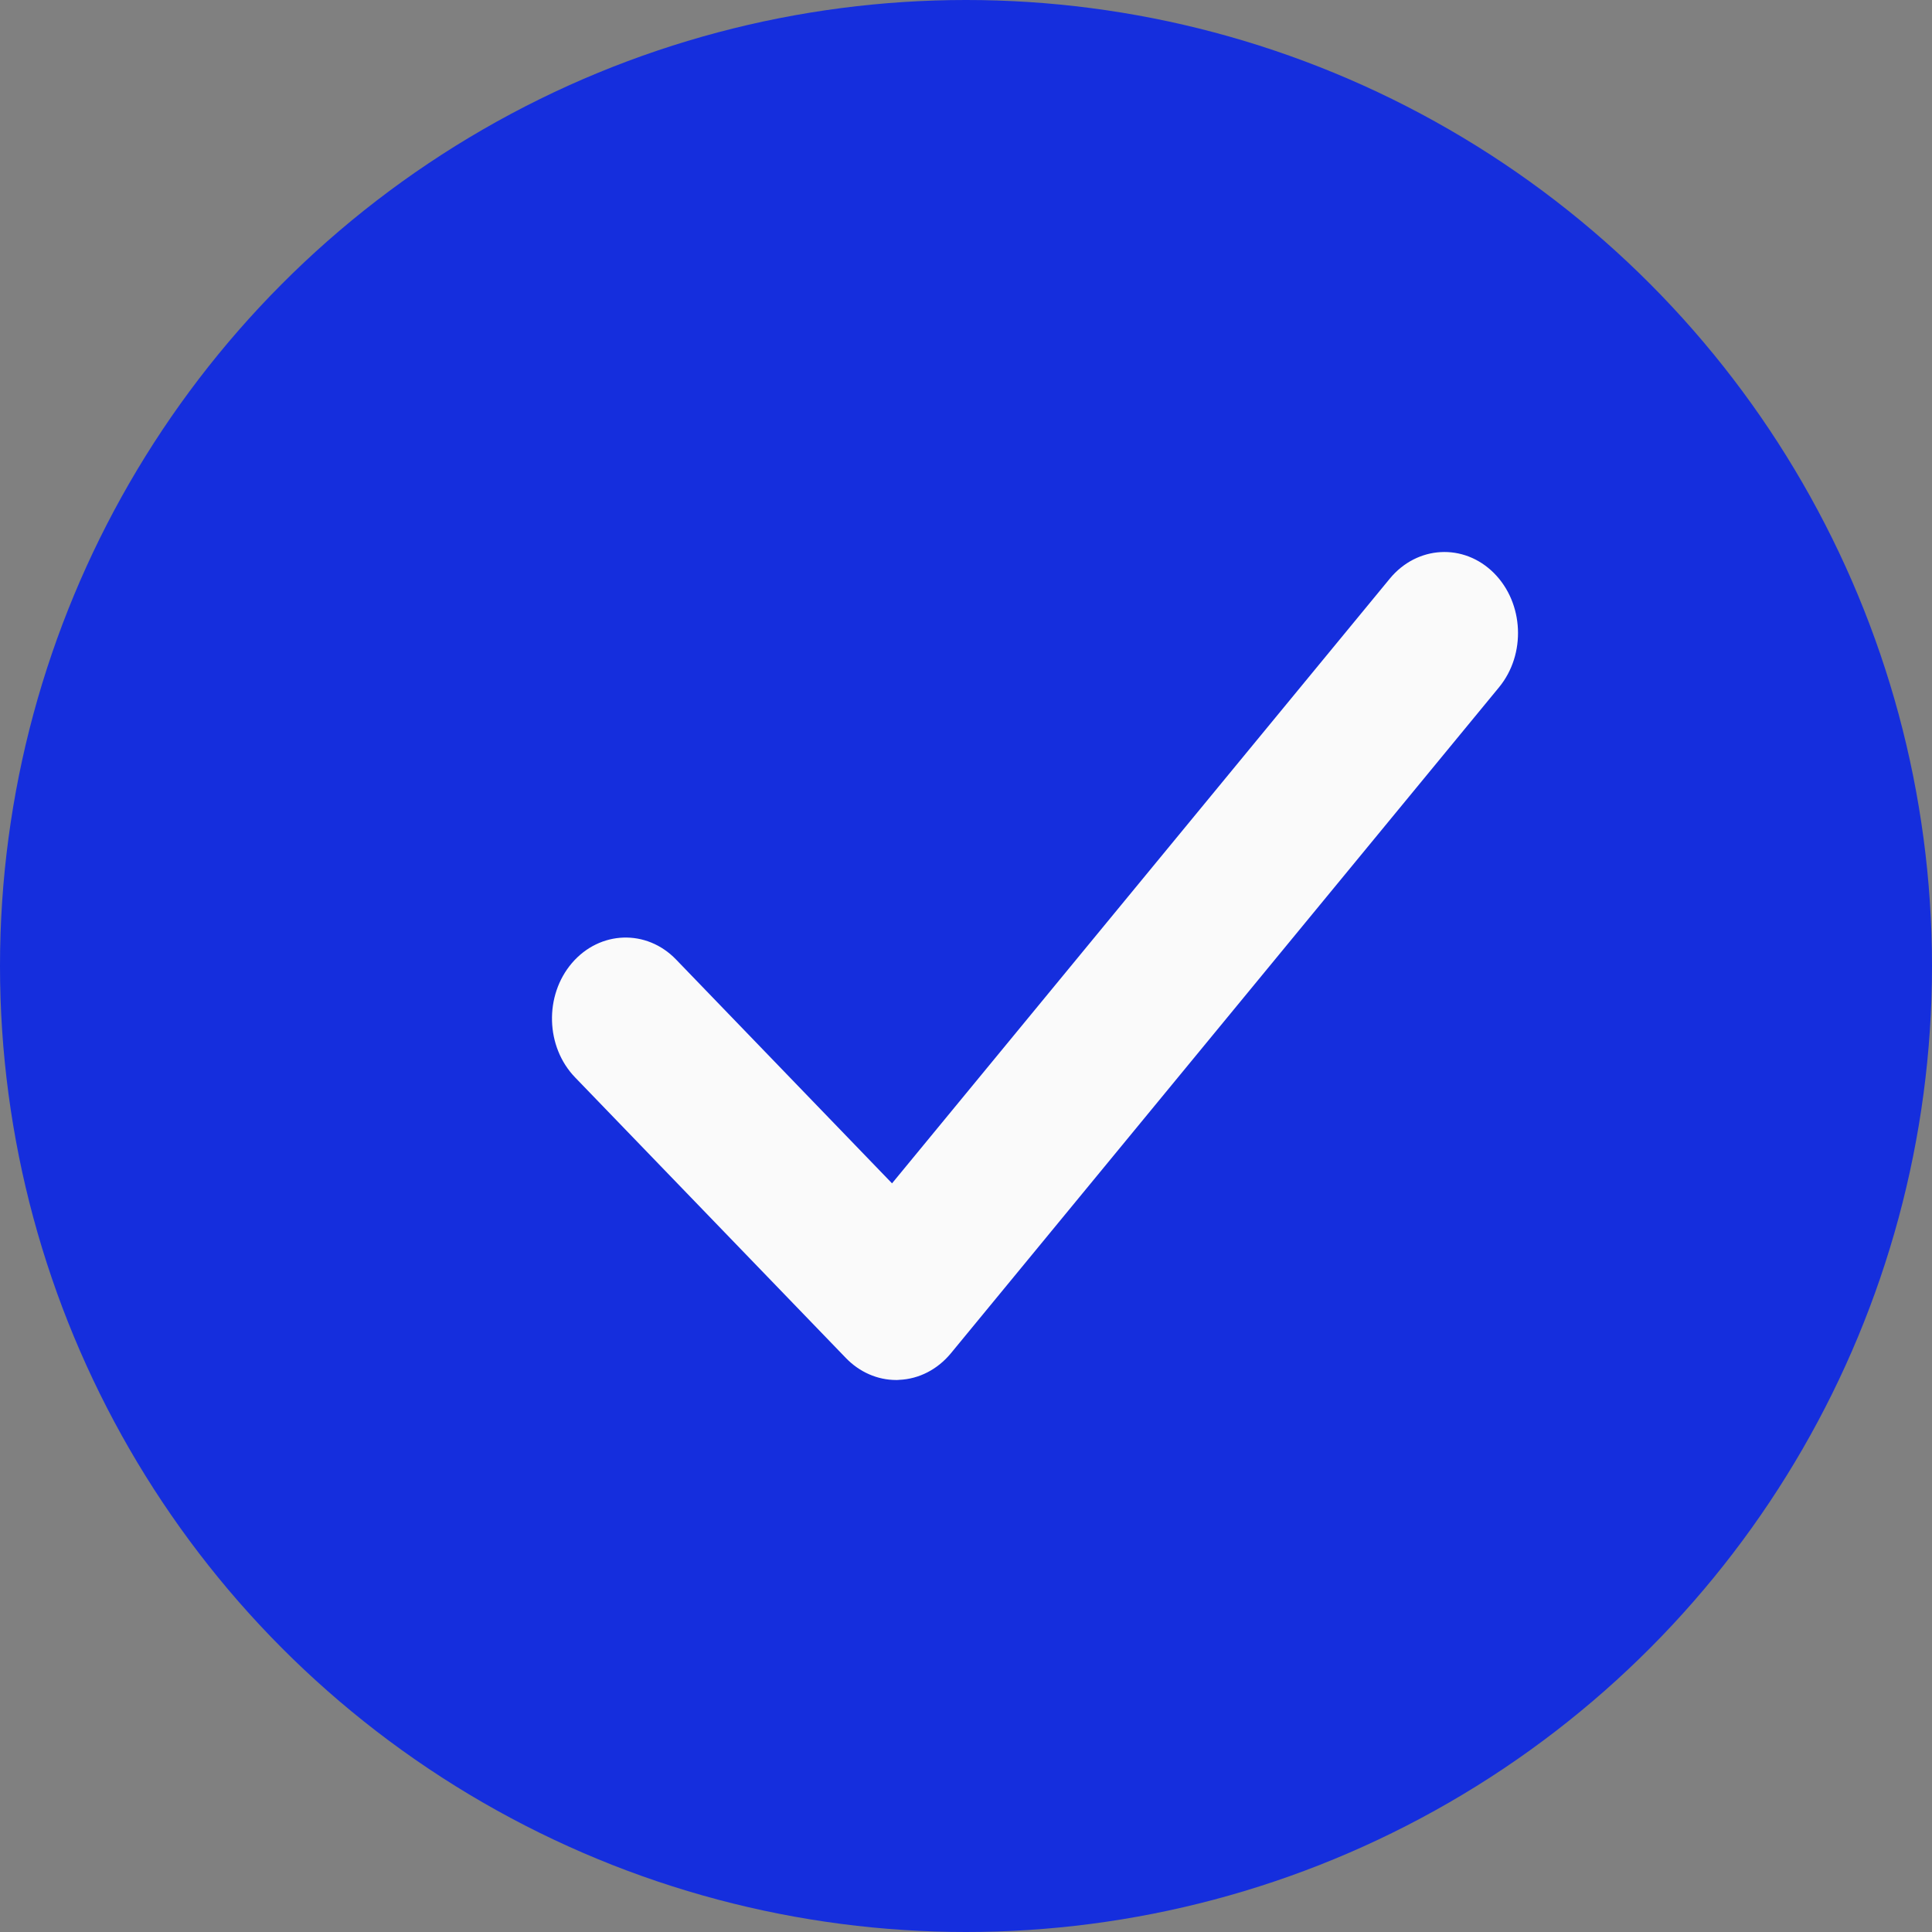
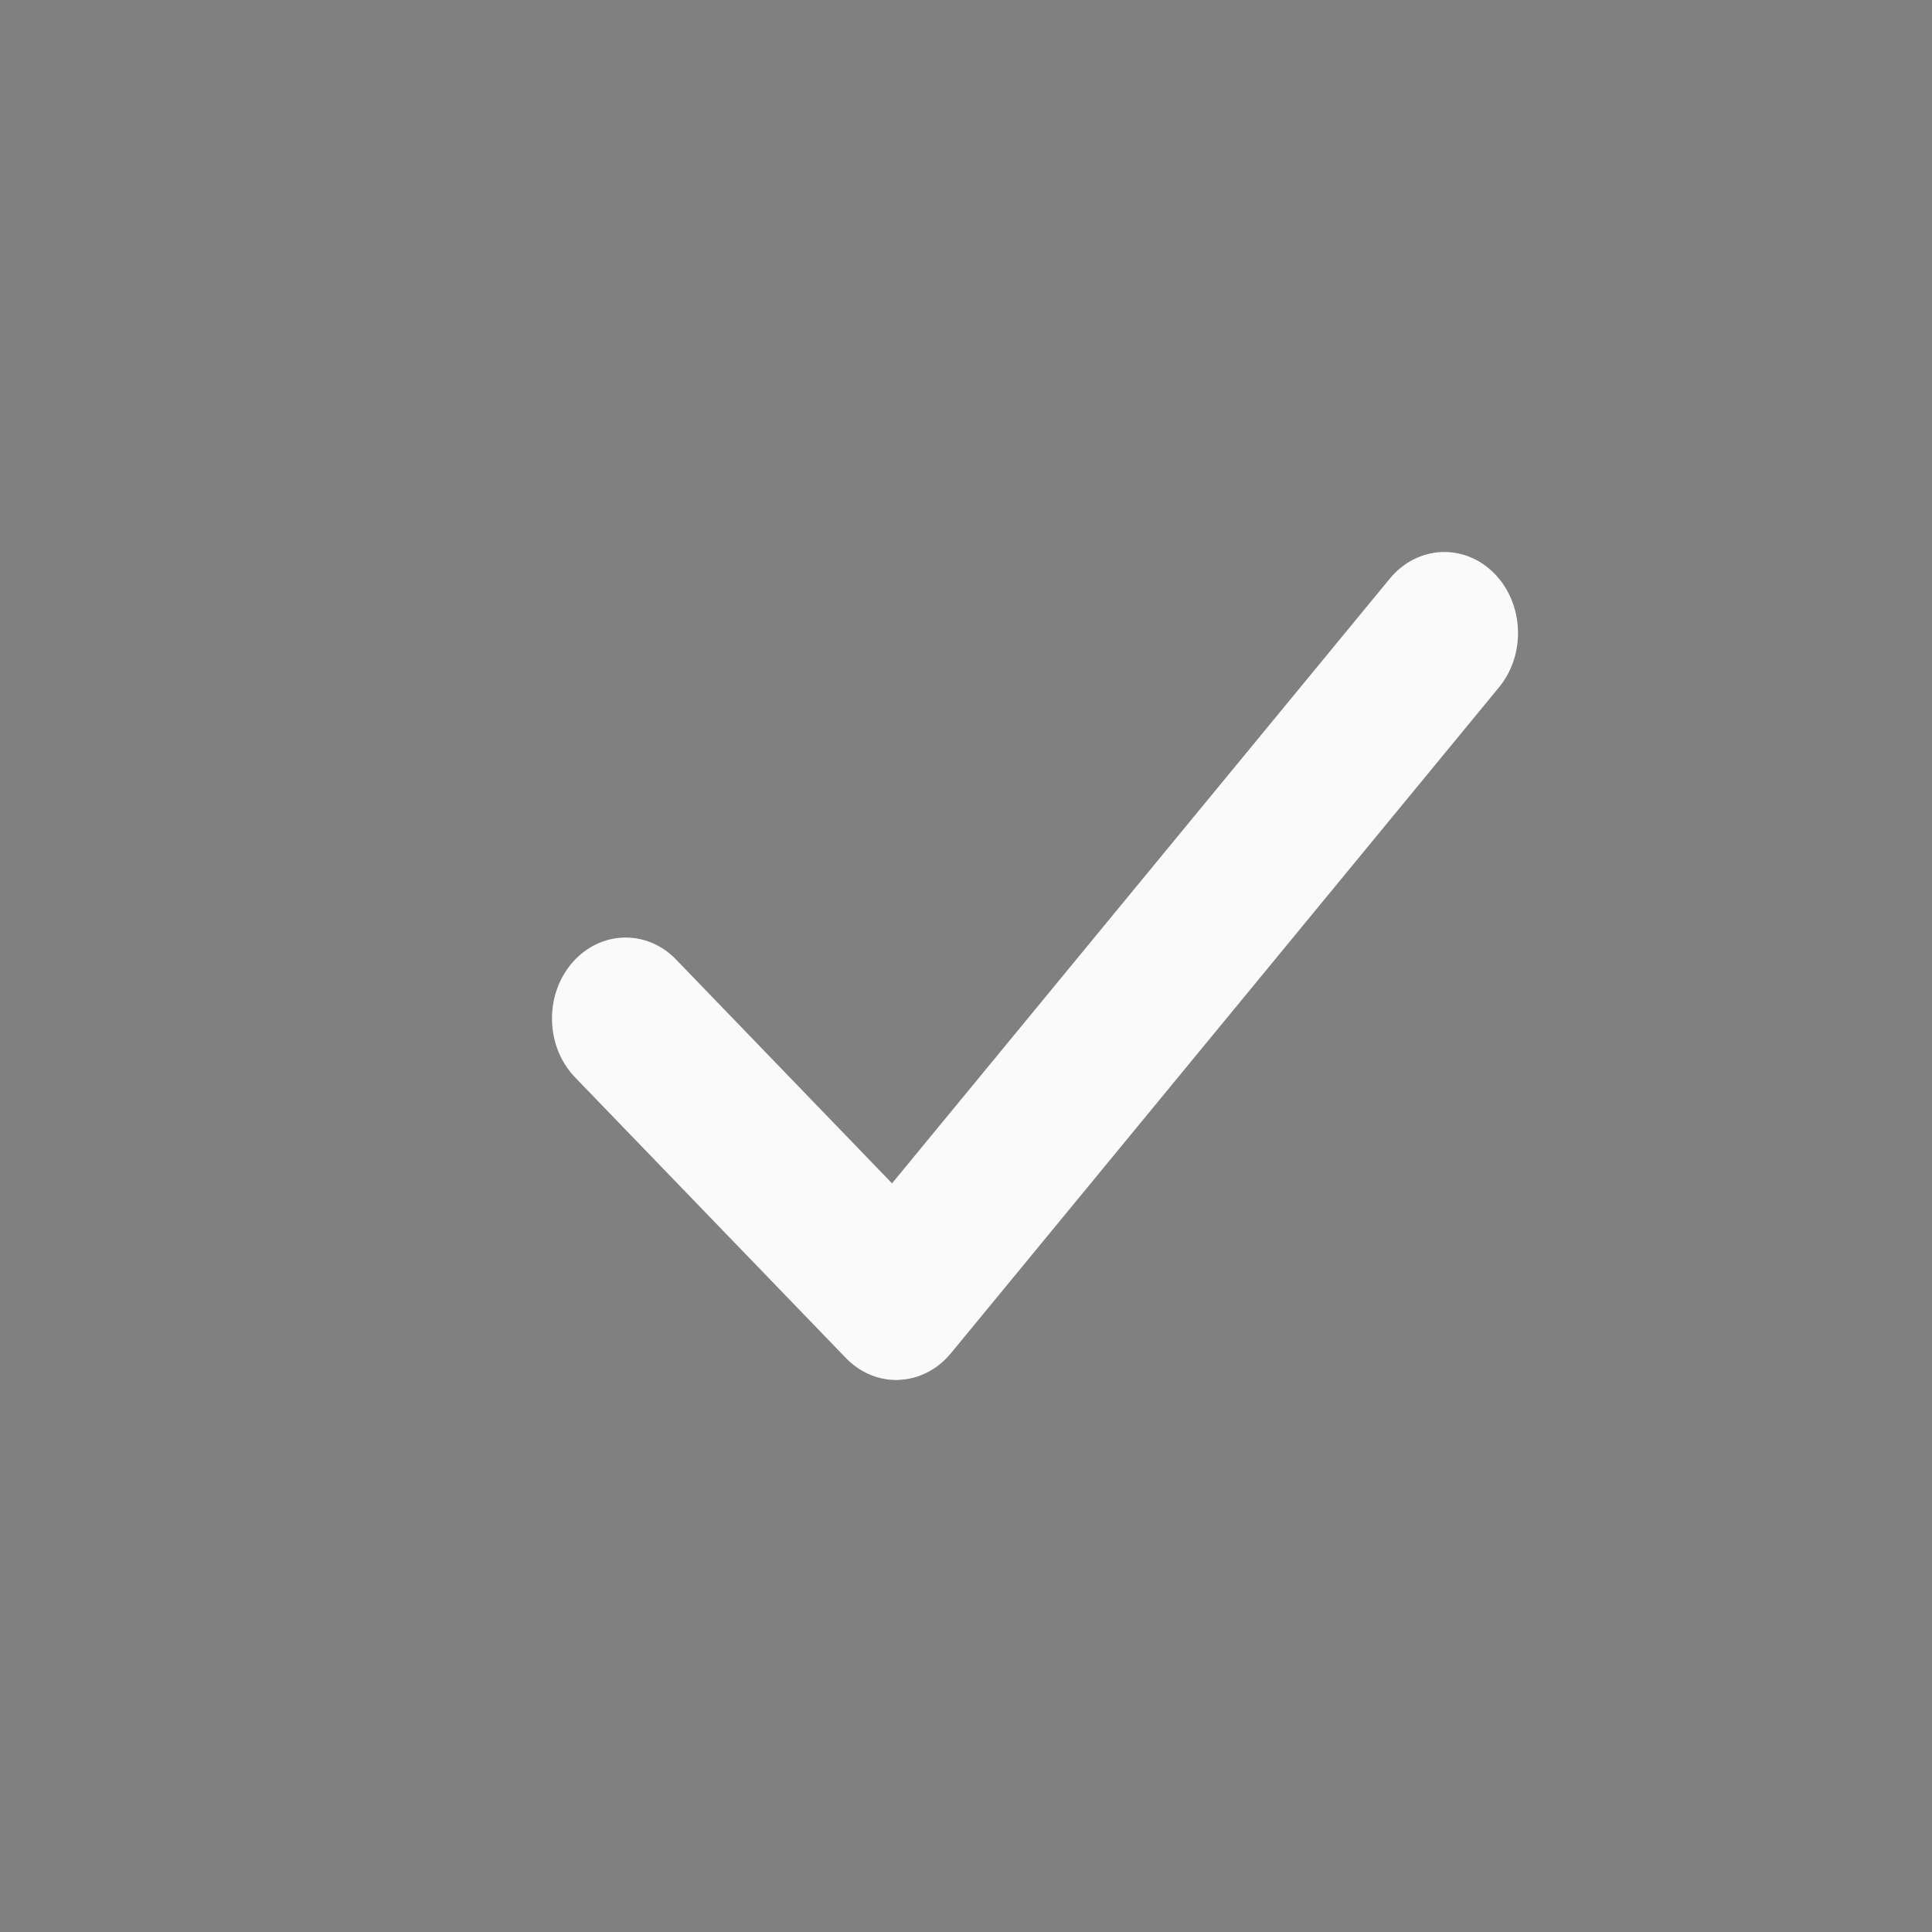
<svg xmlns="http://www.w3.org/2000/svg" width="14" height="14" viewBox="0 0 14 14" fill="none">
  <rect x="0" y="0" width="14" height="14" fill="#808080" stroke="none" />
-   <circle cx="7" cy="7" r="7" fill="#152EDD" />
  <path d="M6.494 10C6.359 10 6.228 9.943 6.129 9.84L4.168 7.808C3.953 7.586 3.943 7.214 4.145 6.978C4.347 6.743 4.685 6.731 4.899 6.953L6.464 8.575L10.071 4.193C10.269 3.953 10.606 3.934 10.825 4.152C11.043 4.37 11.06 4.741 10.862 4.981L6.89 9.807C6.793 9.924 6.659 9.993 6.515 9.999C6.508 10 6.501 10 6.494 10Z" fill="#FAFAFA" />
</svg>